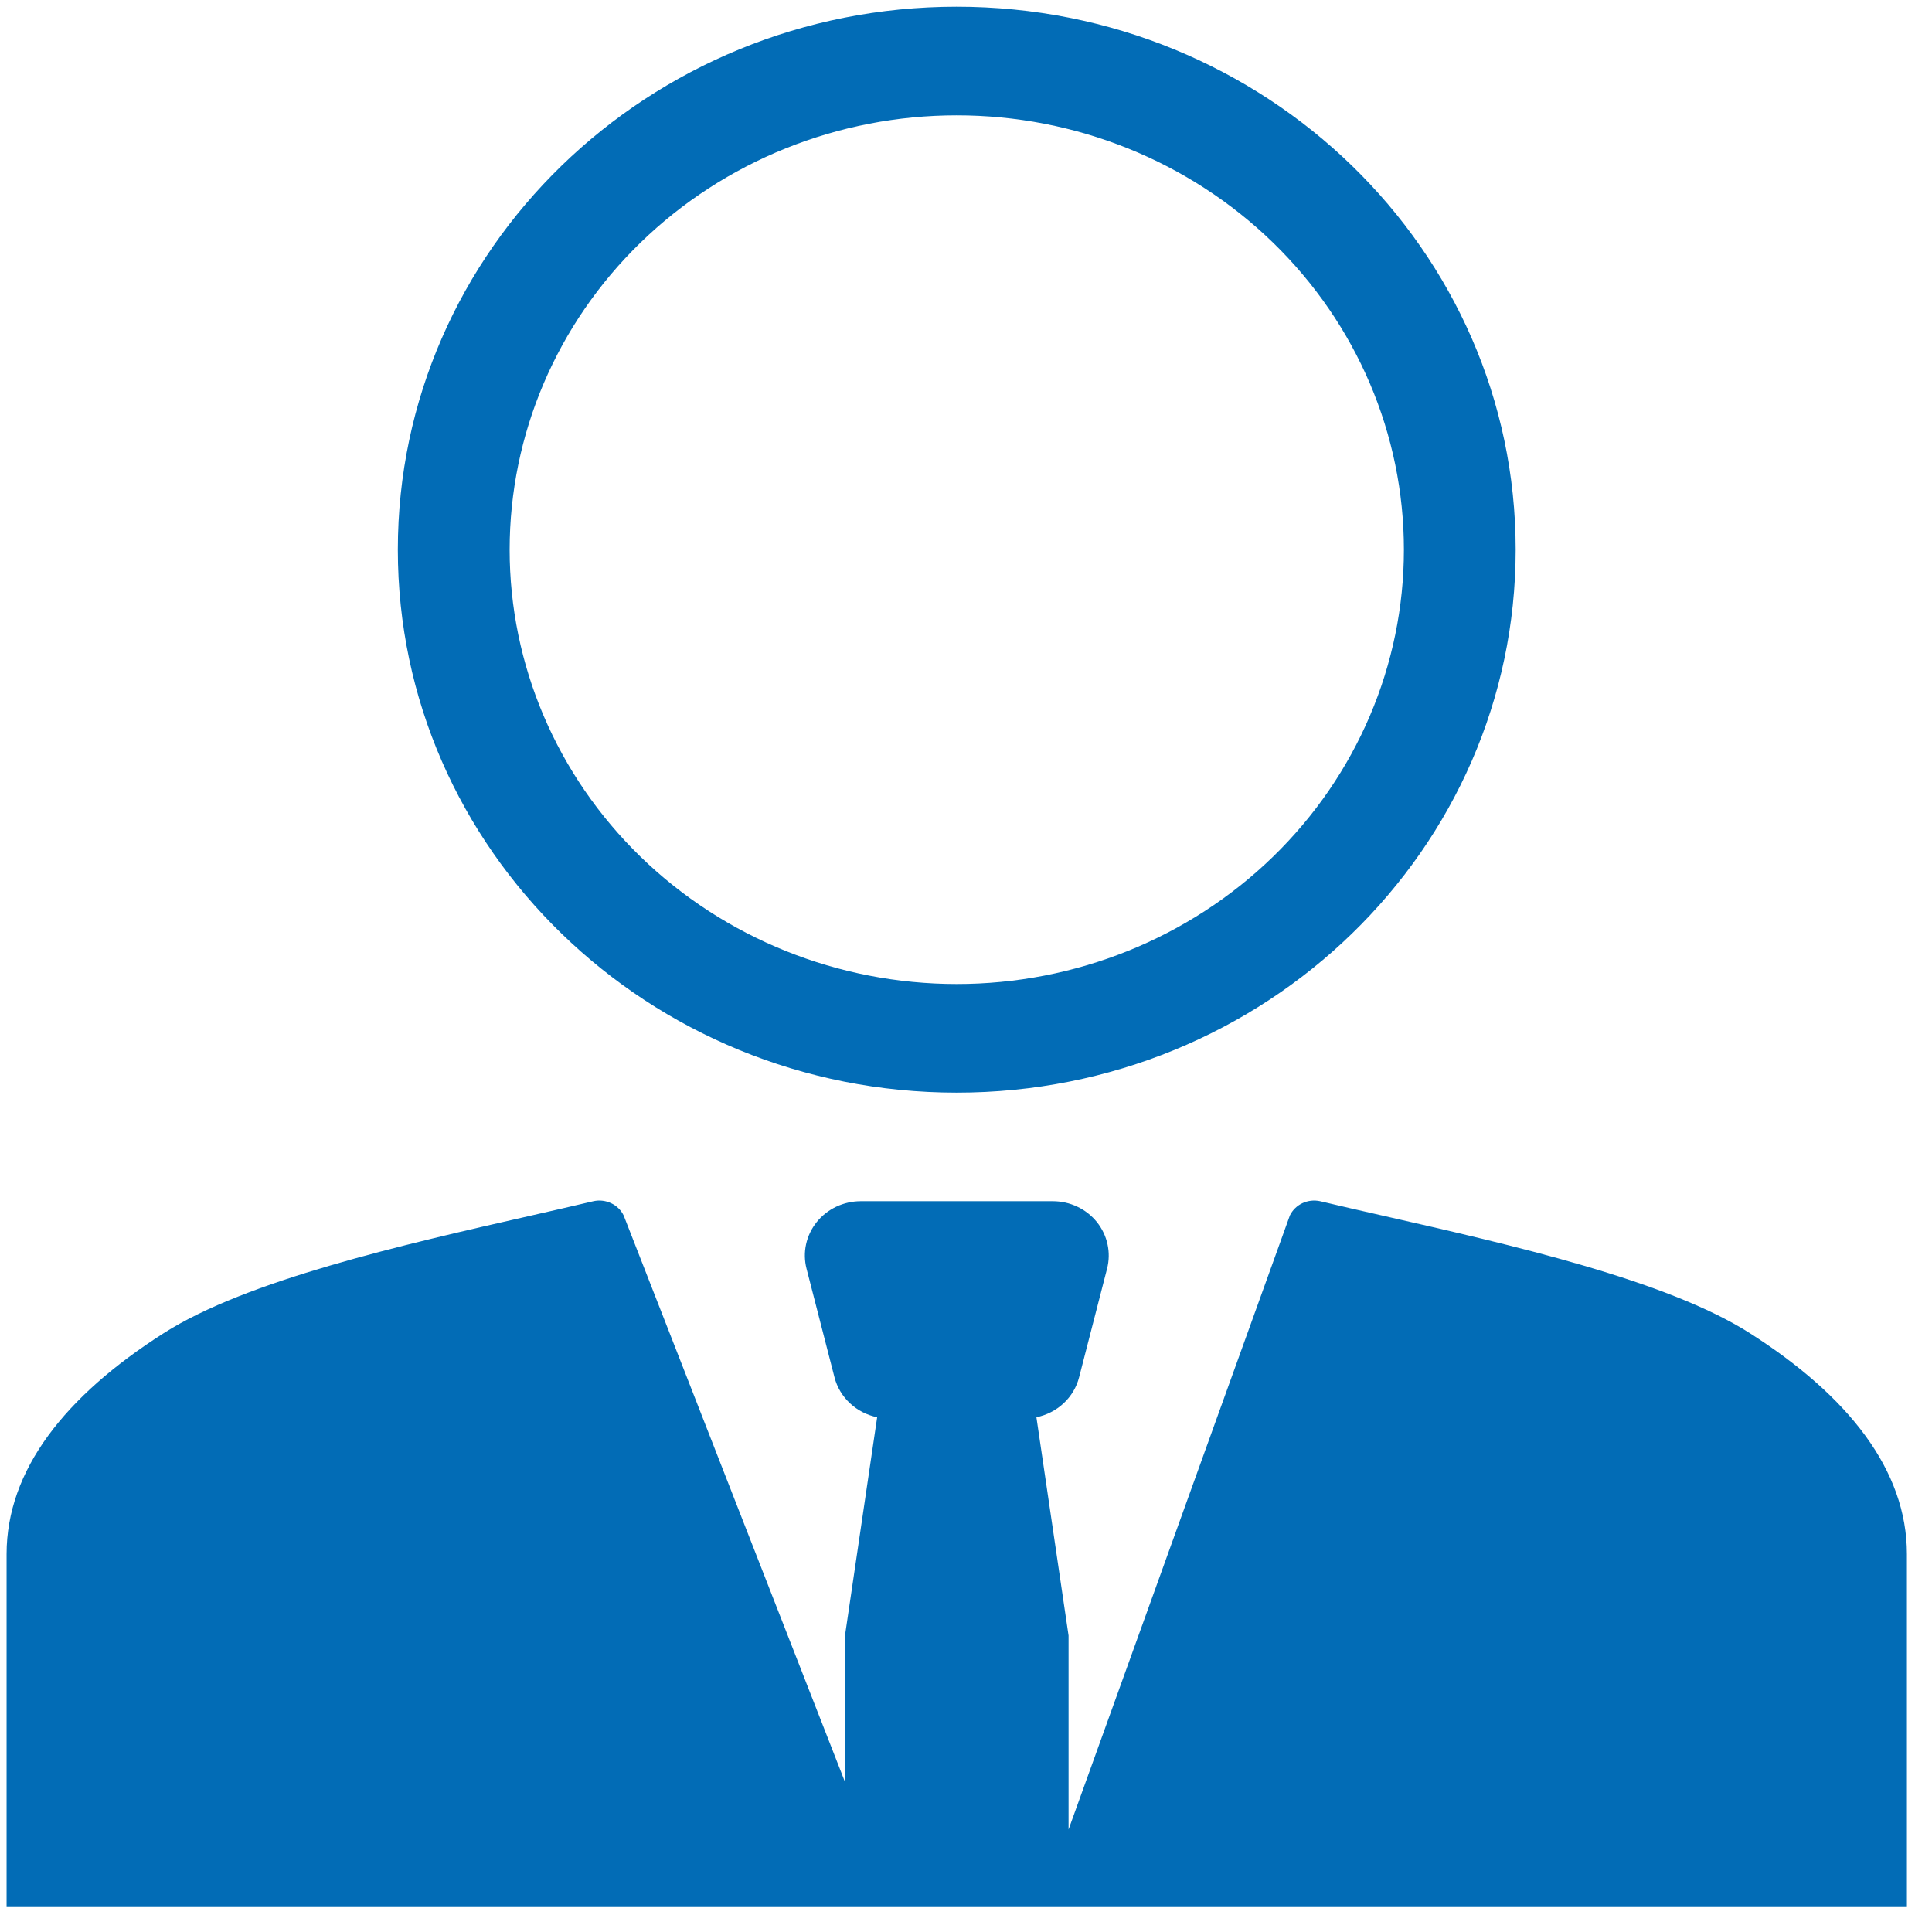
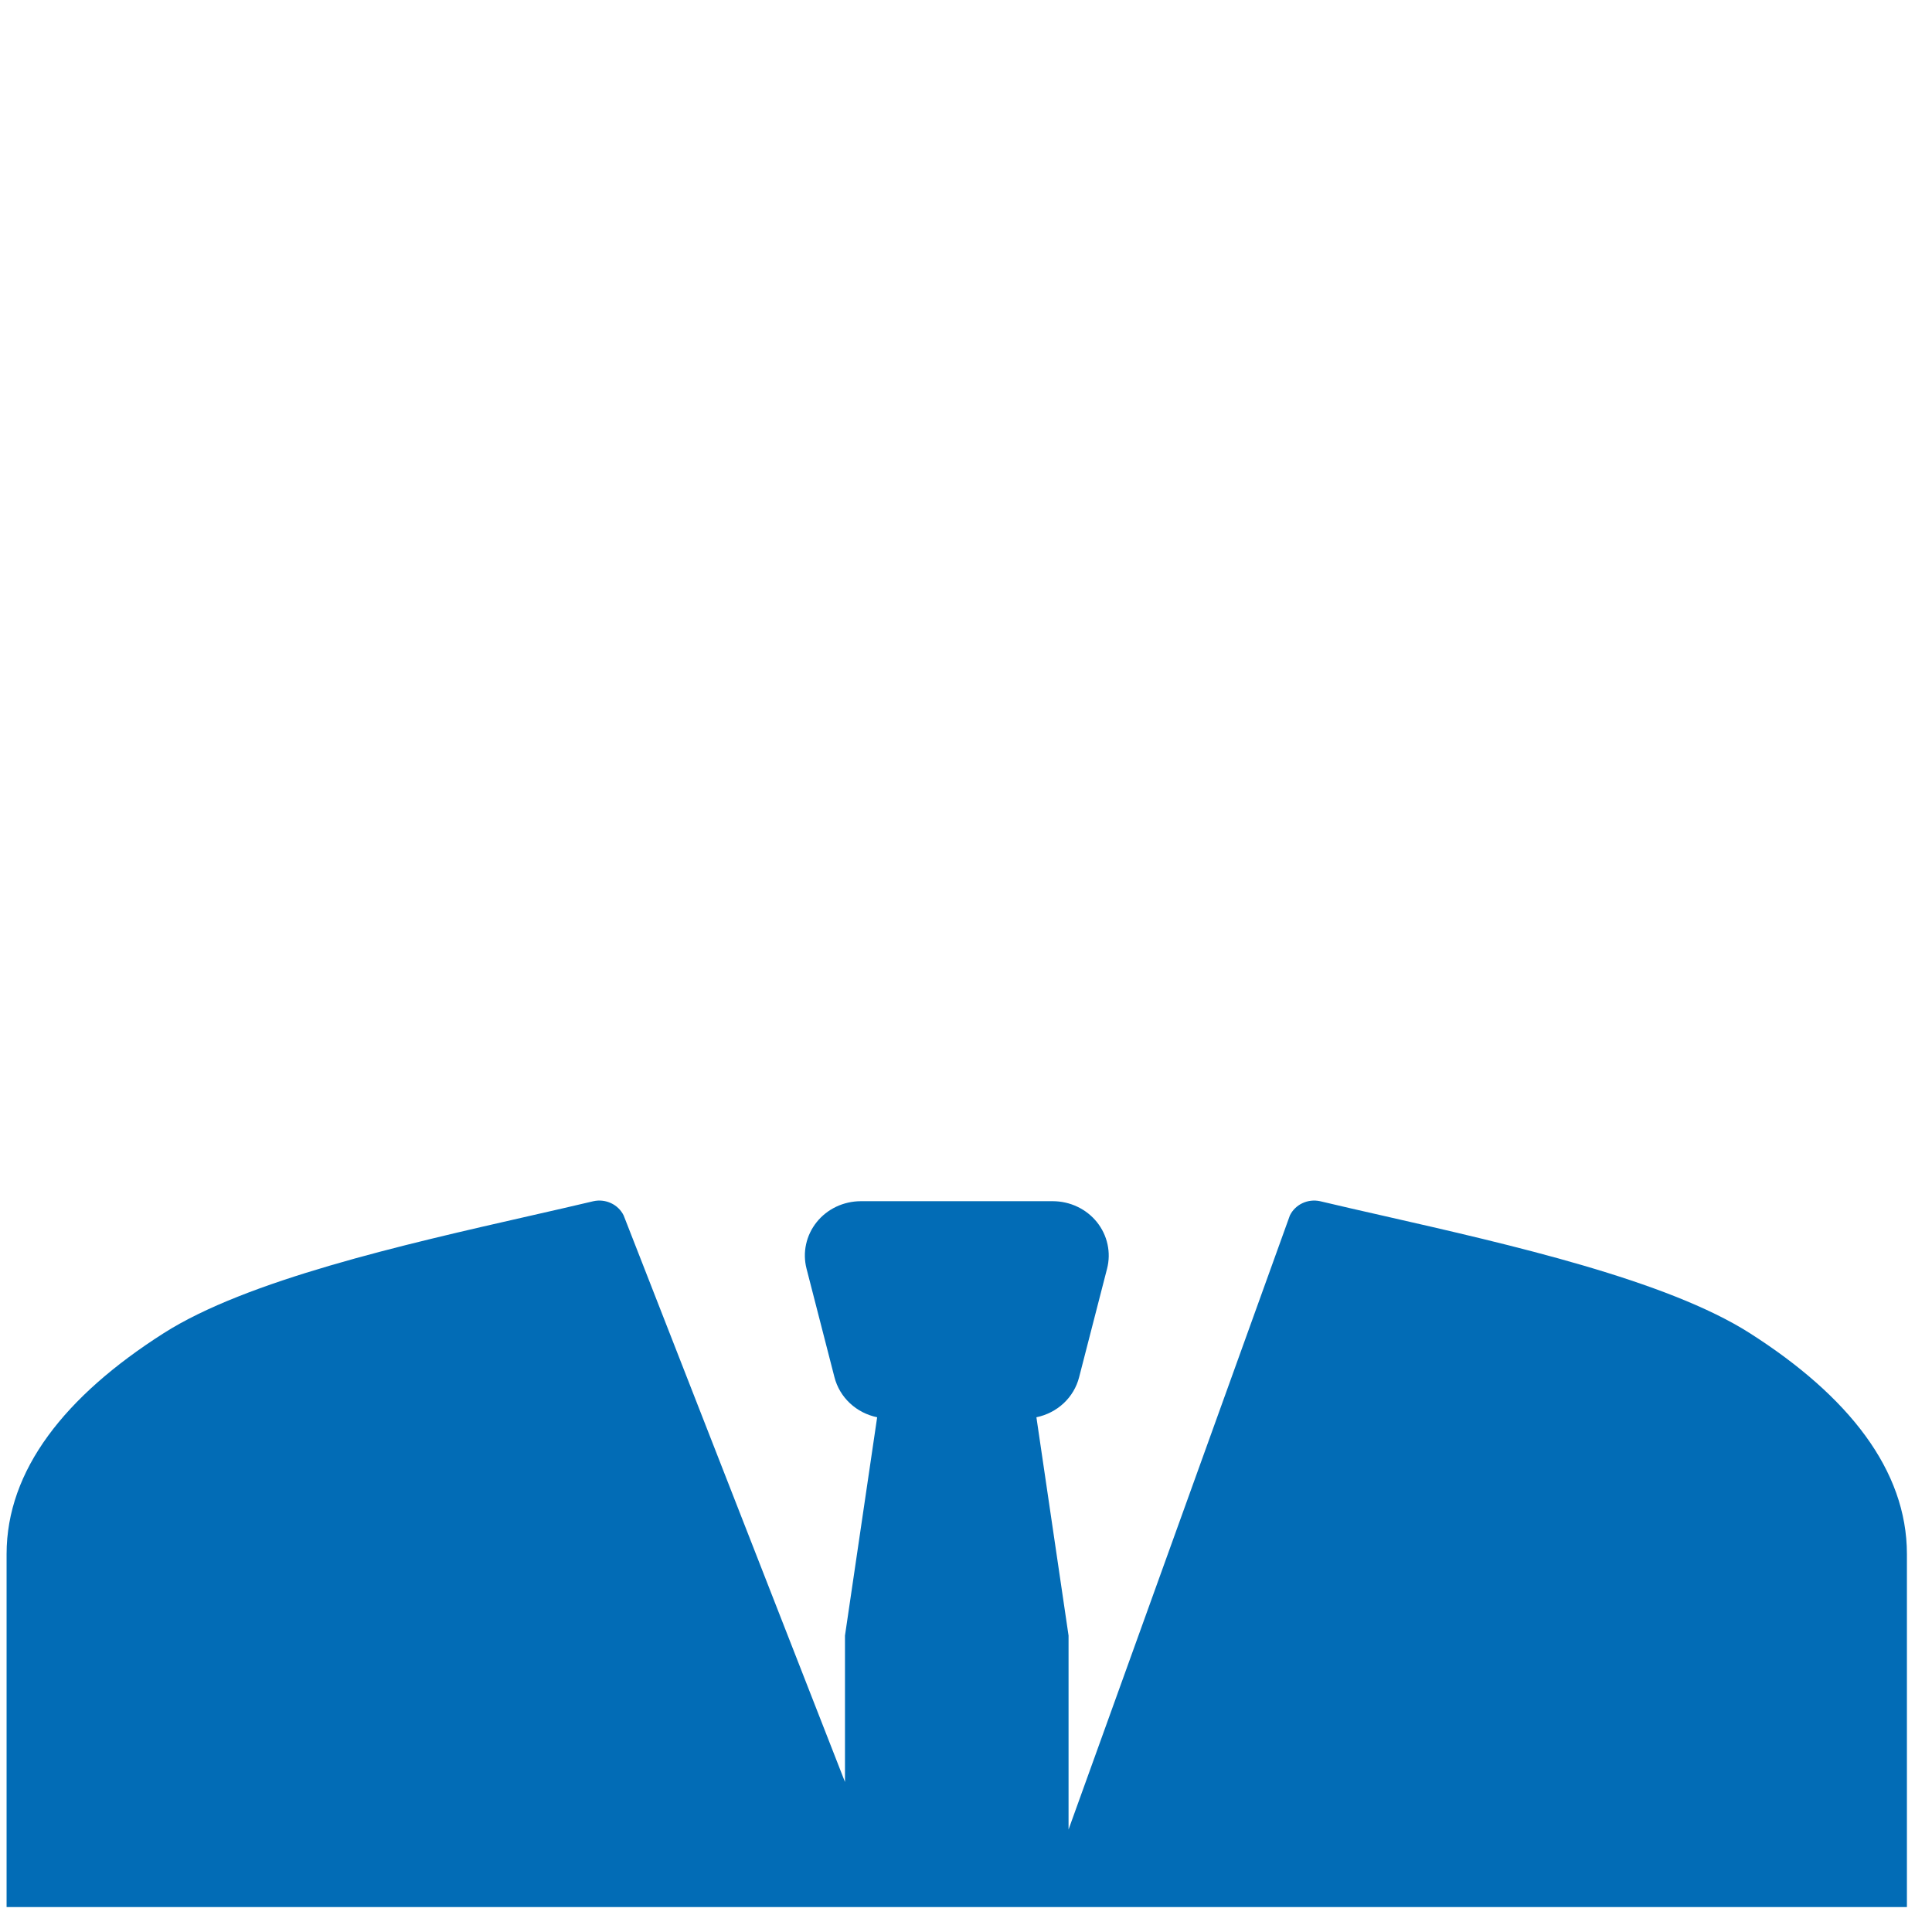
<svg xmlns="http://www.w3.org/2000/svg" width="61" height="61" viewBox="0 0 61 61" fill="none">
-   <path fill-rule="evenodd" clip-rule="evenodd" d="M47.855 17.355C47.855 26.823 39.955 34.498 30.208 34.498C20.462 34.498 12.561 26.823 12.561 17.355C12.561 7.887 20.462 0.212 30.208 0.212C39.955 0.212 47.855 7.887 47.855 17.355ZM44.326 17.355C44.326 20.992 42.839 24.48 40.191 27.052C37.544 29.624 33.953 31.069 30.208 31.069C26.464 31.069 22.873 29.624 20.226 27.052C17.578 24.48 16.091 20.992 16.091 17.355C16.091 13.718 17.578 10.229 20.226 7.658C22.873 5.086 26.464 3.641 30.208 3.641C33.953 3.641 37.544 5.086 40.191 7.658C42.839 10.229 44.326 13.718 44.326 17.355V17.355Z" fill="#026CB6" />
  <path d="M41.679 37.926C41.491 37.885 41.294 37.907 41.121 37.989C40.948 38.07 40.809 38.207 40.726 38.376L33.738 57.764V51.641L32.723 44.748C33.047 44.681 33.345 44.528 33.584 44.305C33.822 44.082 33.991 43.798 34.071 43.486L34.954 40.057C35.019 39.805 35.024 39.541 34.968 39.286C34.913 39.031 34.798 38.792 34.634 38.587C34.469 38.381 34.258 38.215 34.017 38.101C33.776 37.986 33.512 37.927 33.244 37.926H27.177C26.909 37.927 26.644 37.986 26.403 38.1C26.162 38.214 25.951 38.38 25.786 38.586C25.621 38.791 25.507 39.03 25.451 39.285C25.395 39.539 25.4 39.803 25.465 40.056L26.347 43.484C26.427 43.797 26.596 44.081 26.834 44.304C27.073 44.528 27.371 44.681 27.695 44.748L26.679 51.641V56.263L19.691 38.376C19.608 38.207 19.469 38.07 19.295 37.989C19.122 37.907 18.925 37.885 18.738 37.926C18.104 38.076 17.423 38.232 16.712 38.393C12.72 39.301 7.786 40.422 5.164 42.096C2.052 44.079 0.208 46.417 0.208 49.069V60.212H60.208V49.069C60.208 46.417 58.364 44.081 55.253 42.096C52.631 40.422 47.697 39.301 43.705 38.393C42.994 38.232 42.311 38.077 41.679 37.926V37.926Z" fill="#026CB6" />
</svg>